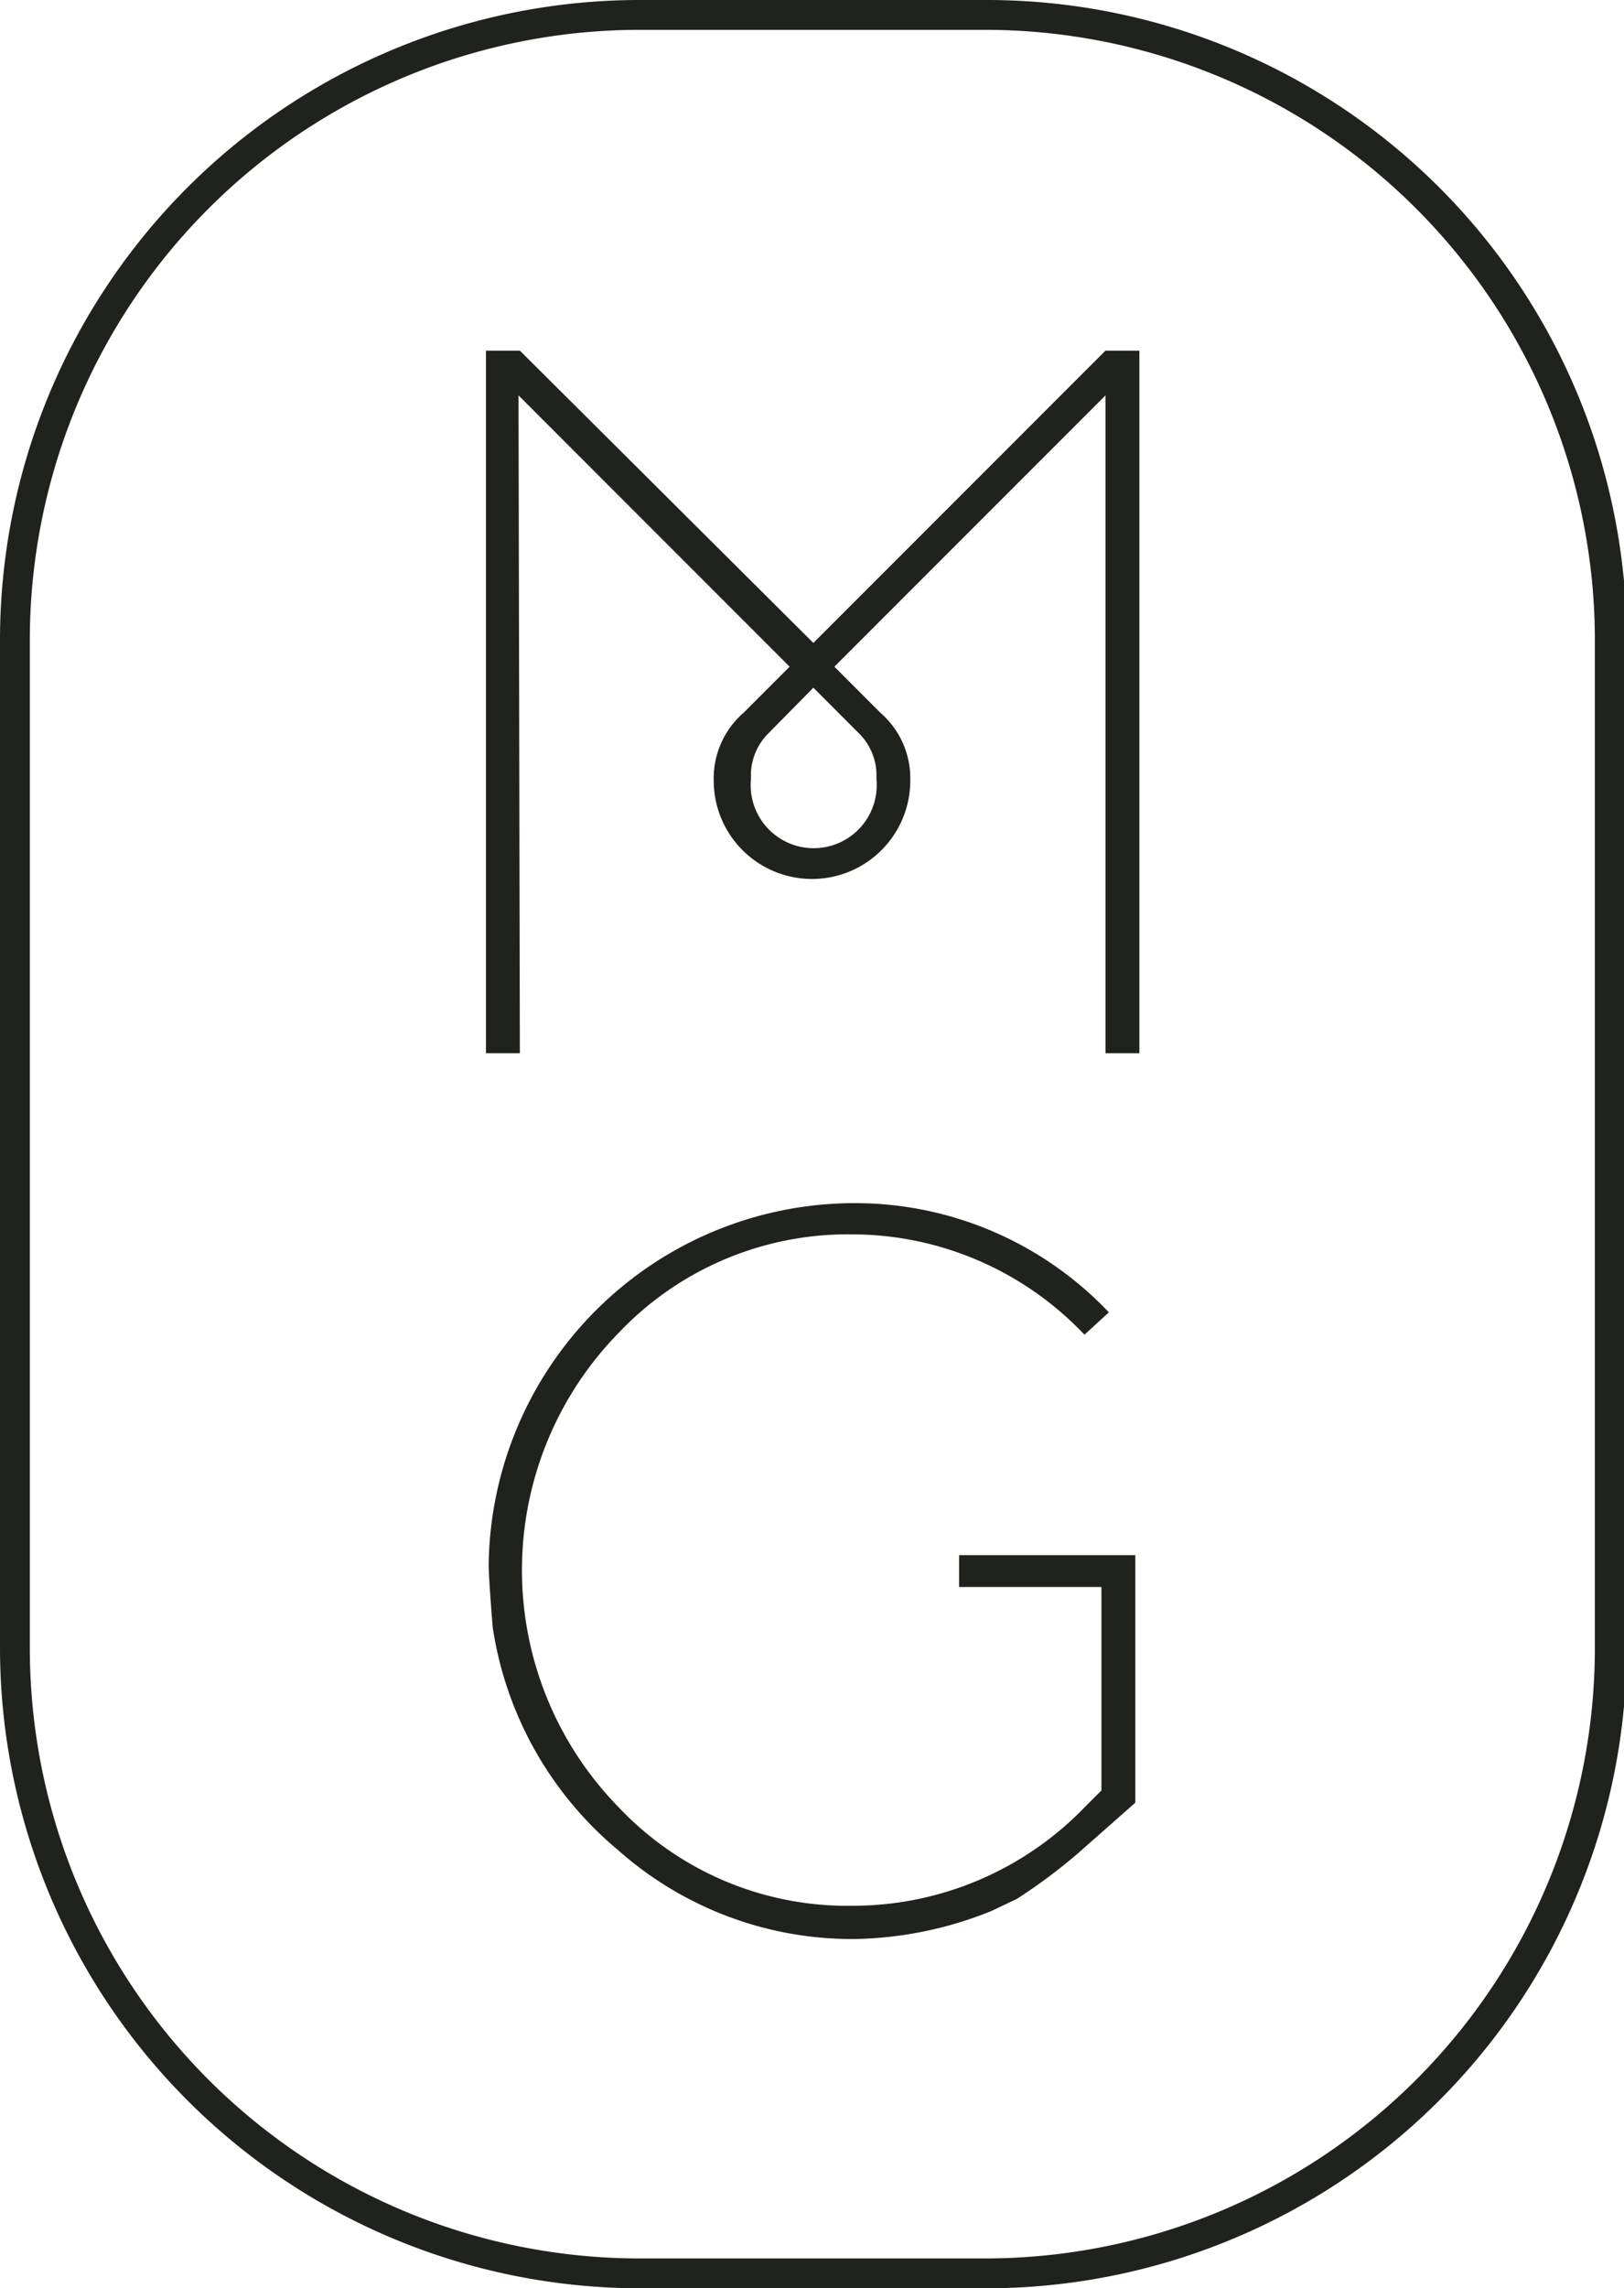
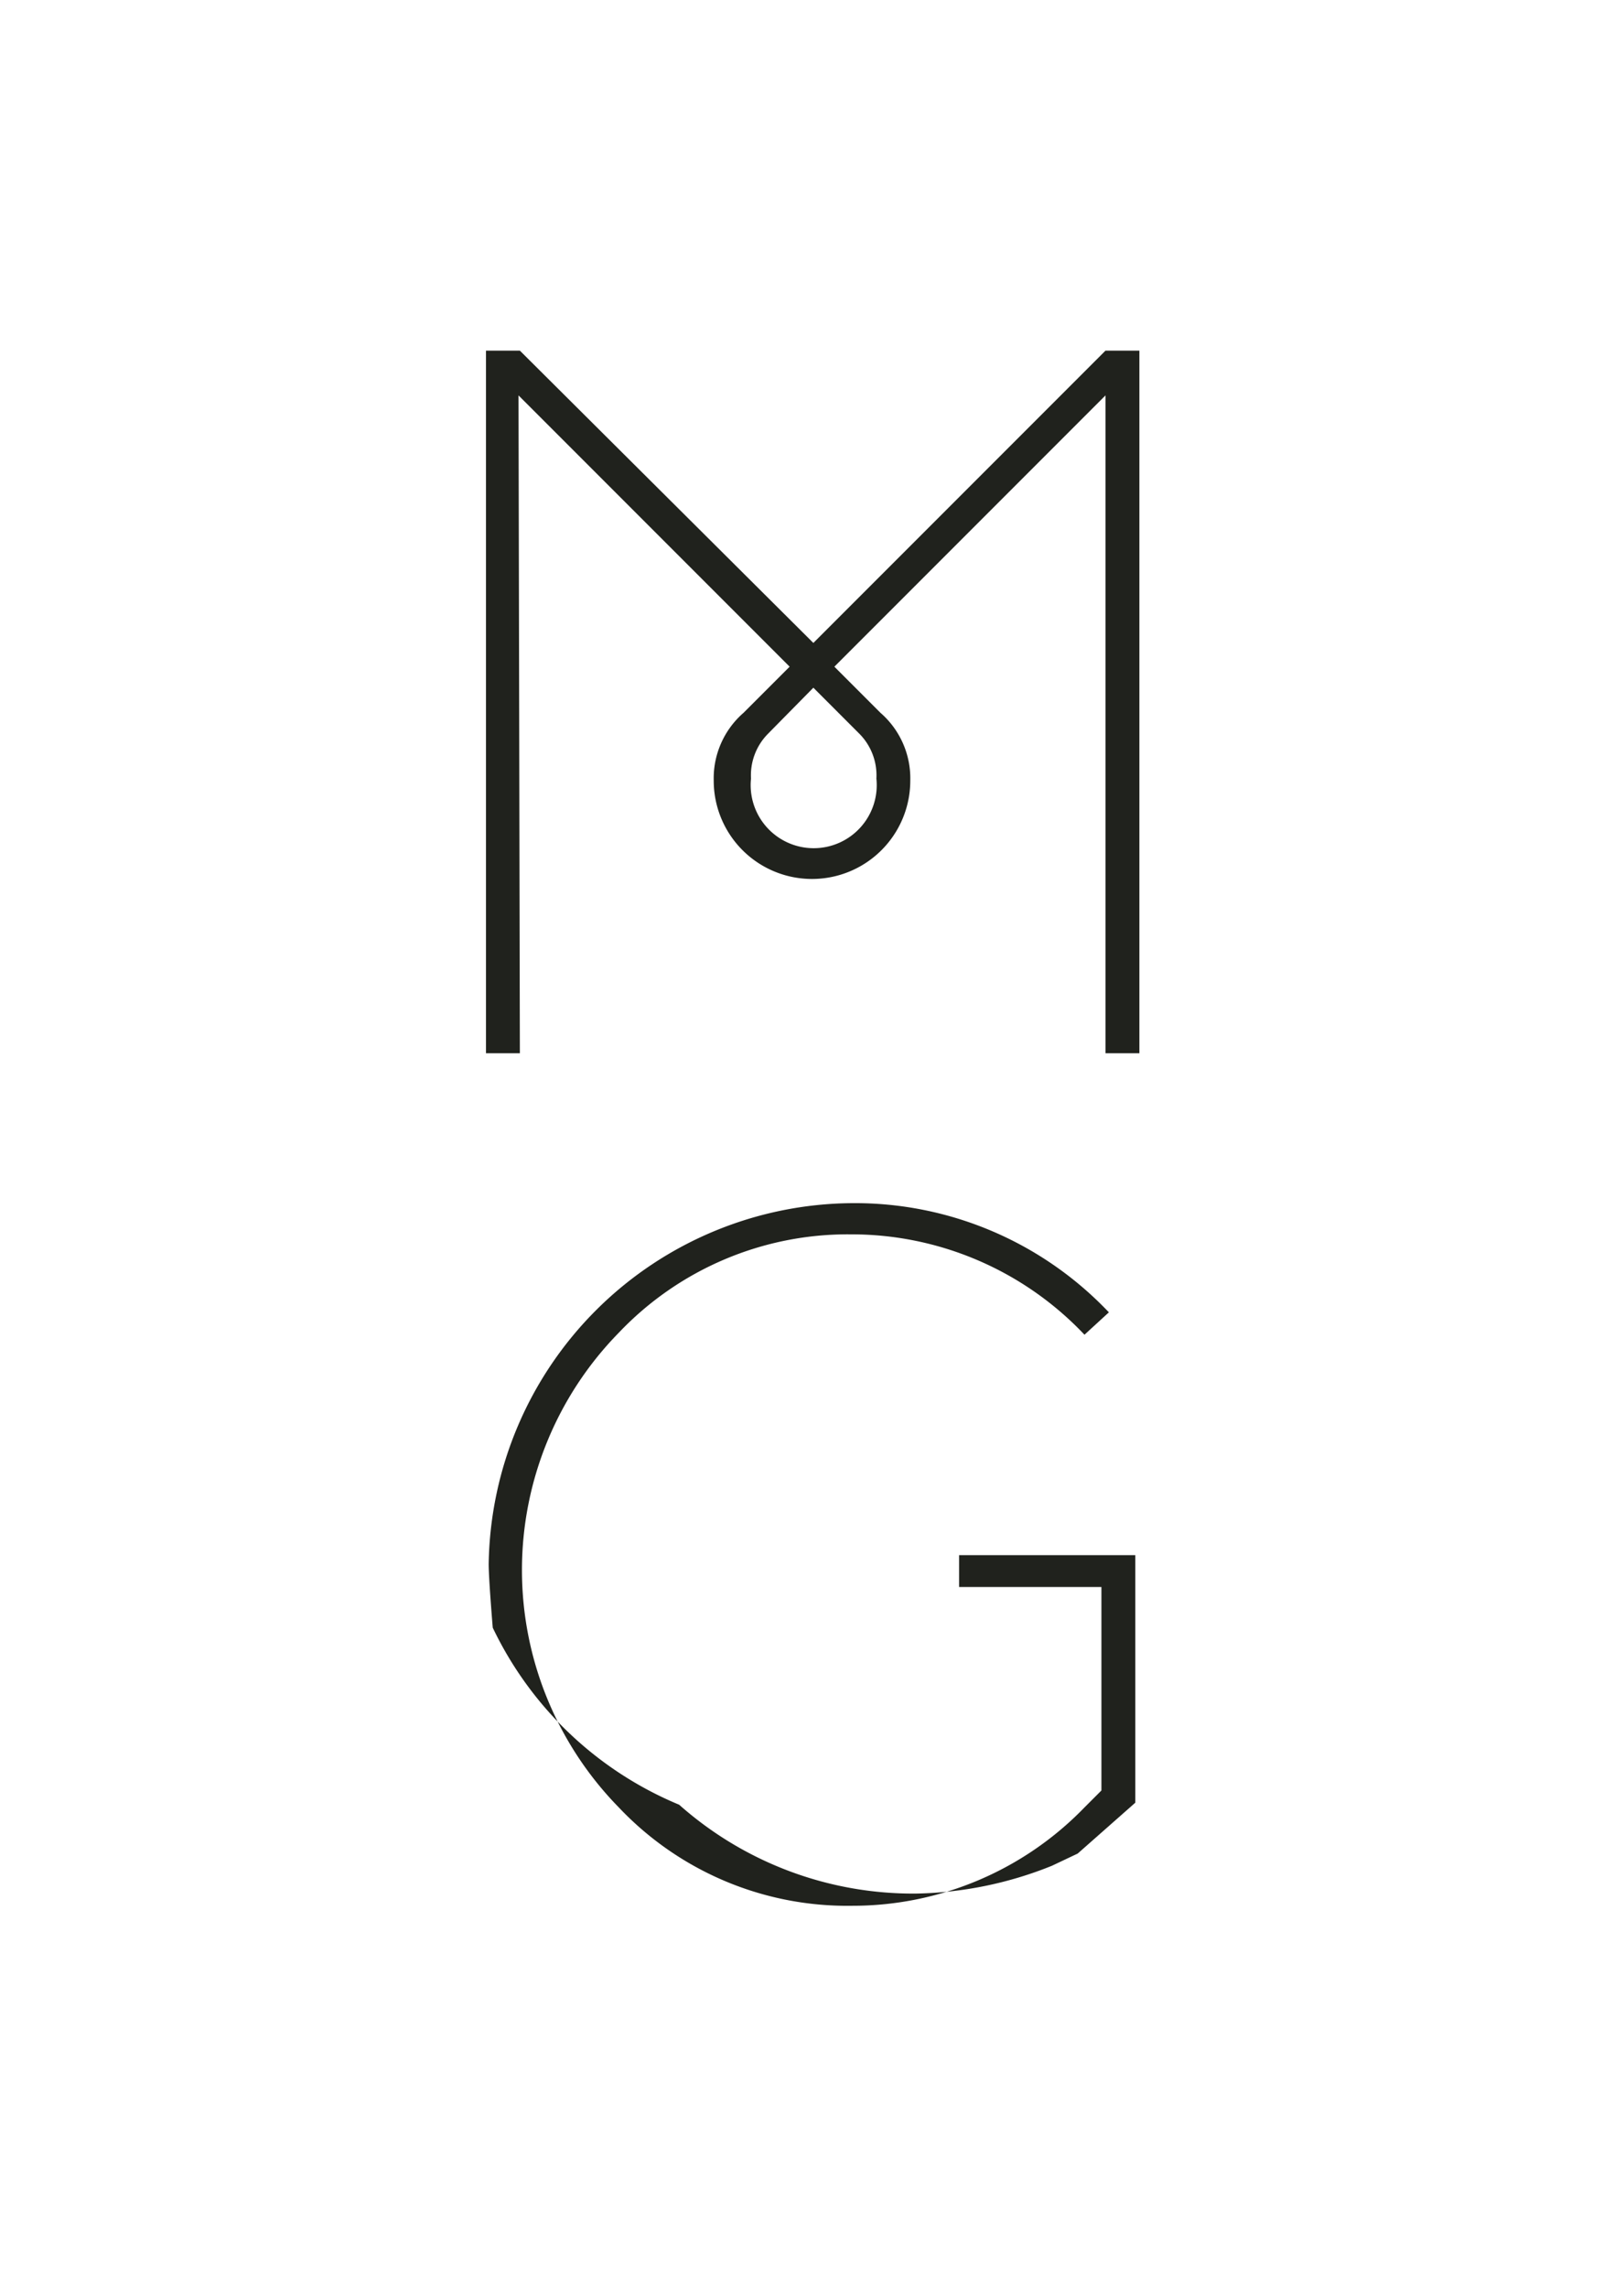
<svg xmlns="http://www.w3.org/2000/svg" viewBox="0 0 23.96 33.74">
  <g id="f55a6dfd-5436-49c9-915f-1662d9496ef5" data-name="Calque 2">
    <g id="bb15fd0d-5380-432e-8956-439ea07378aa" data-name="MENU">
      <path d="M7.67,15.53h-.5V5.17h.5L12,9.48l4.31-4.31h.5V15.53h-.5V5.83l-4,4,.68.68a1.28,1.28,0,0,1,.44,1,1.45,1.45,0,0,1-2.9,0,1.28,1.28,0,0,1,.44-1l.68-.68-4-4ZM12,10.14l-.67.68a.87.87,0,0,0-.25.66.93.93,0,1,0,1.85,0,.87.87,0,0,0-.25-.66Z" style="fill:#20221d" />
-       <path d="M16,19.68a4.73,4.73,0,0,0-3.44-1.48,4.66,4.66,0,0,0-3.43,1.45,5,5,0,0,0,0,7,4.64,4.64,0,0,0,3.44,1.45A4.76,4.76,0,0,0,16,26.65l.25-.25v-3h-2.1v-.47h2.6v3.65l-.85.75A8.2,8.2,0,0,1,15,28l-.38.18a5.62,5.62,0,0,1-2,.41,5.2,5.2,0,0,1-3.5-1.31A5.3,5.3,0,0,1,7.27,24s-.06-.71-.06-.94a5.4,5.4,0,0,1,5.37-5.32,5.16,5.16,0,0,1,3.78,1.61Z" style="fill:#20221d" />
-       <path d="M14.53,33.74H9.44A9.45,9.45,0,0,1,0,24.3V9.44A9.44,9.44,0,0,1,9.44,0h5.09A9.44,9.44,0,0,1,24,9.44V24.3A9.45,9.45,0,0,1,14.53,33.74ZM9.44.44a9,9,0,0,0-9,9V24.3a9,9,0,0,0,9,9h5.09a9,9,0,0,0,9-9V9.44a9,9,0,0,0-9-9Z" style="fill:#20221d" />
+       <path d="M16,19.68a4.73,4.73,0,0,0-3.44-1.48,4.66,4.66,0,0,0-3.43,1.45,5,5,0,0,0,0,7,4.64,4.64,0,0,0,3.44,1.45A4.76,4.76,0,0,0,16,26.65l.25-.25v-3h-2.1v-.47h2.6v3.65l-.85.75l-.38.18a5.62,5.62,0,0,1-2,.41,5.2,5.2,0,0,1-3.5-1.31A5.3,5.3,0,0,1,7.27,24s-.06-.71-.06-.94a5.4,5.4,0,0,1,5.37-5.32,5.16,5.16,0,0,1,3.78,1.61Z" style="fill:#20221d" />
    </g>
  </g>
</svg>